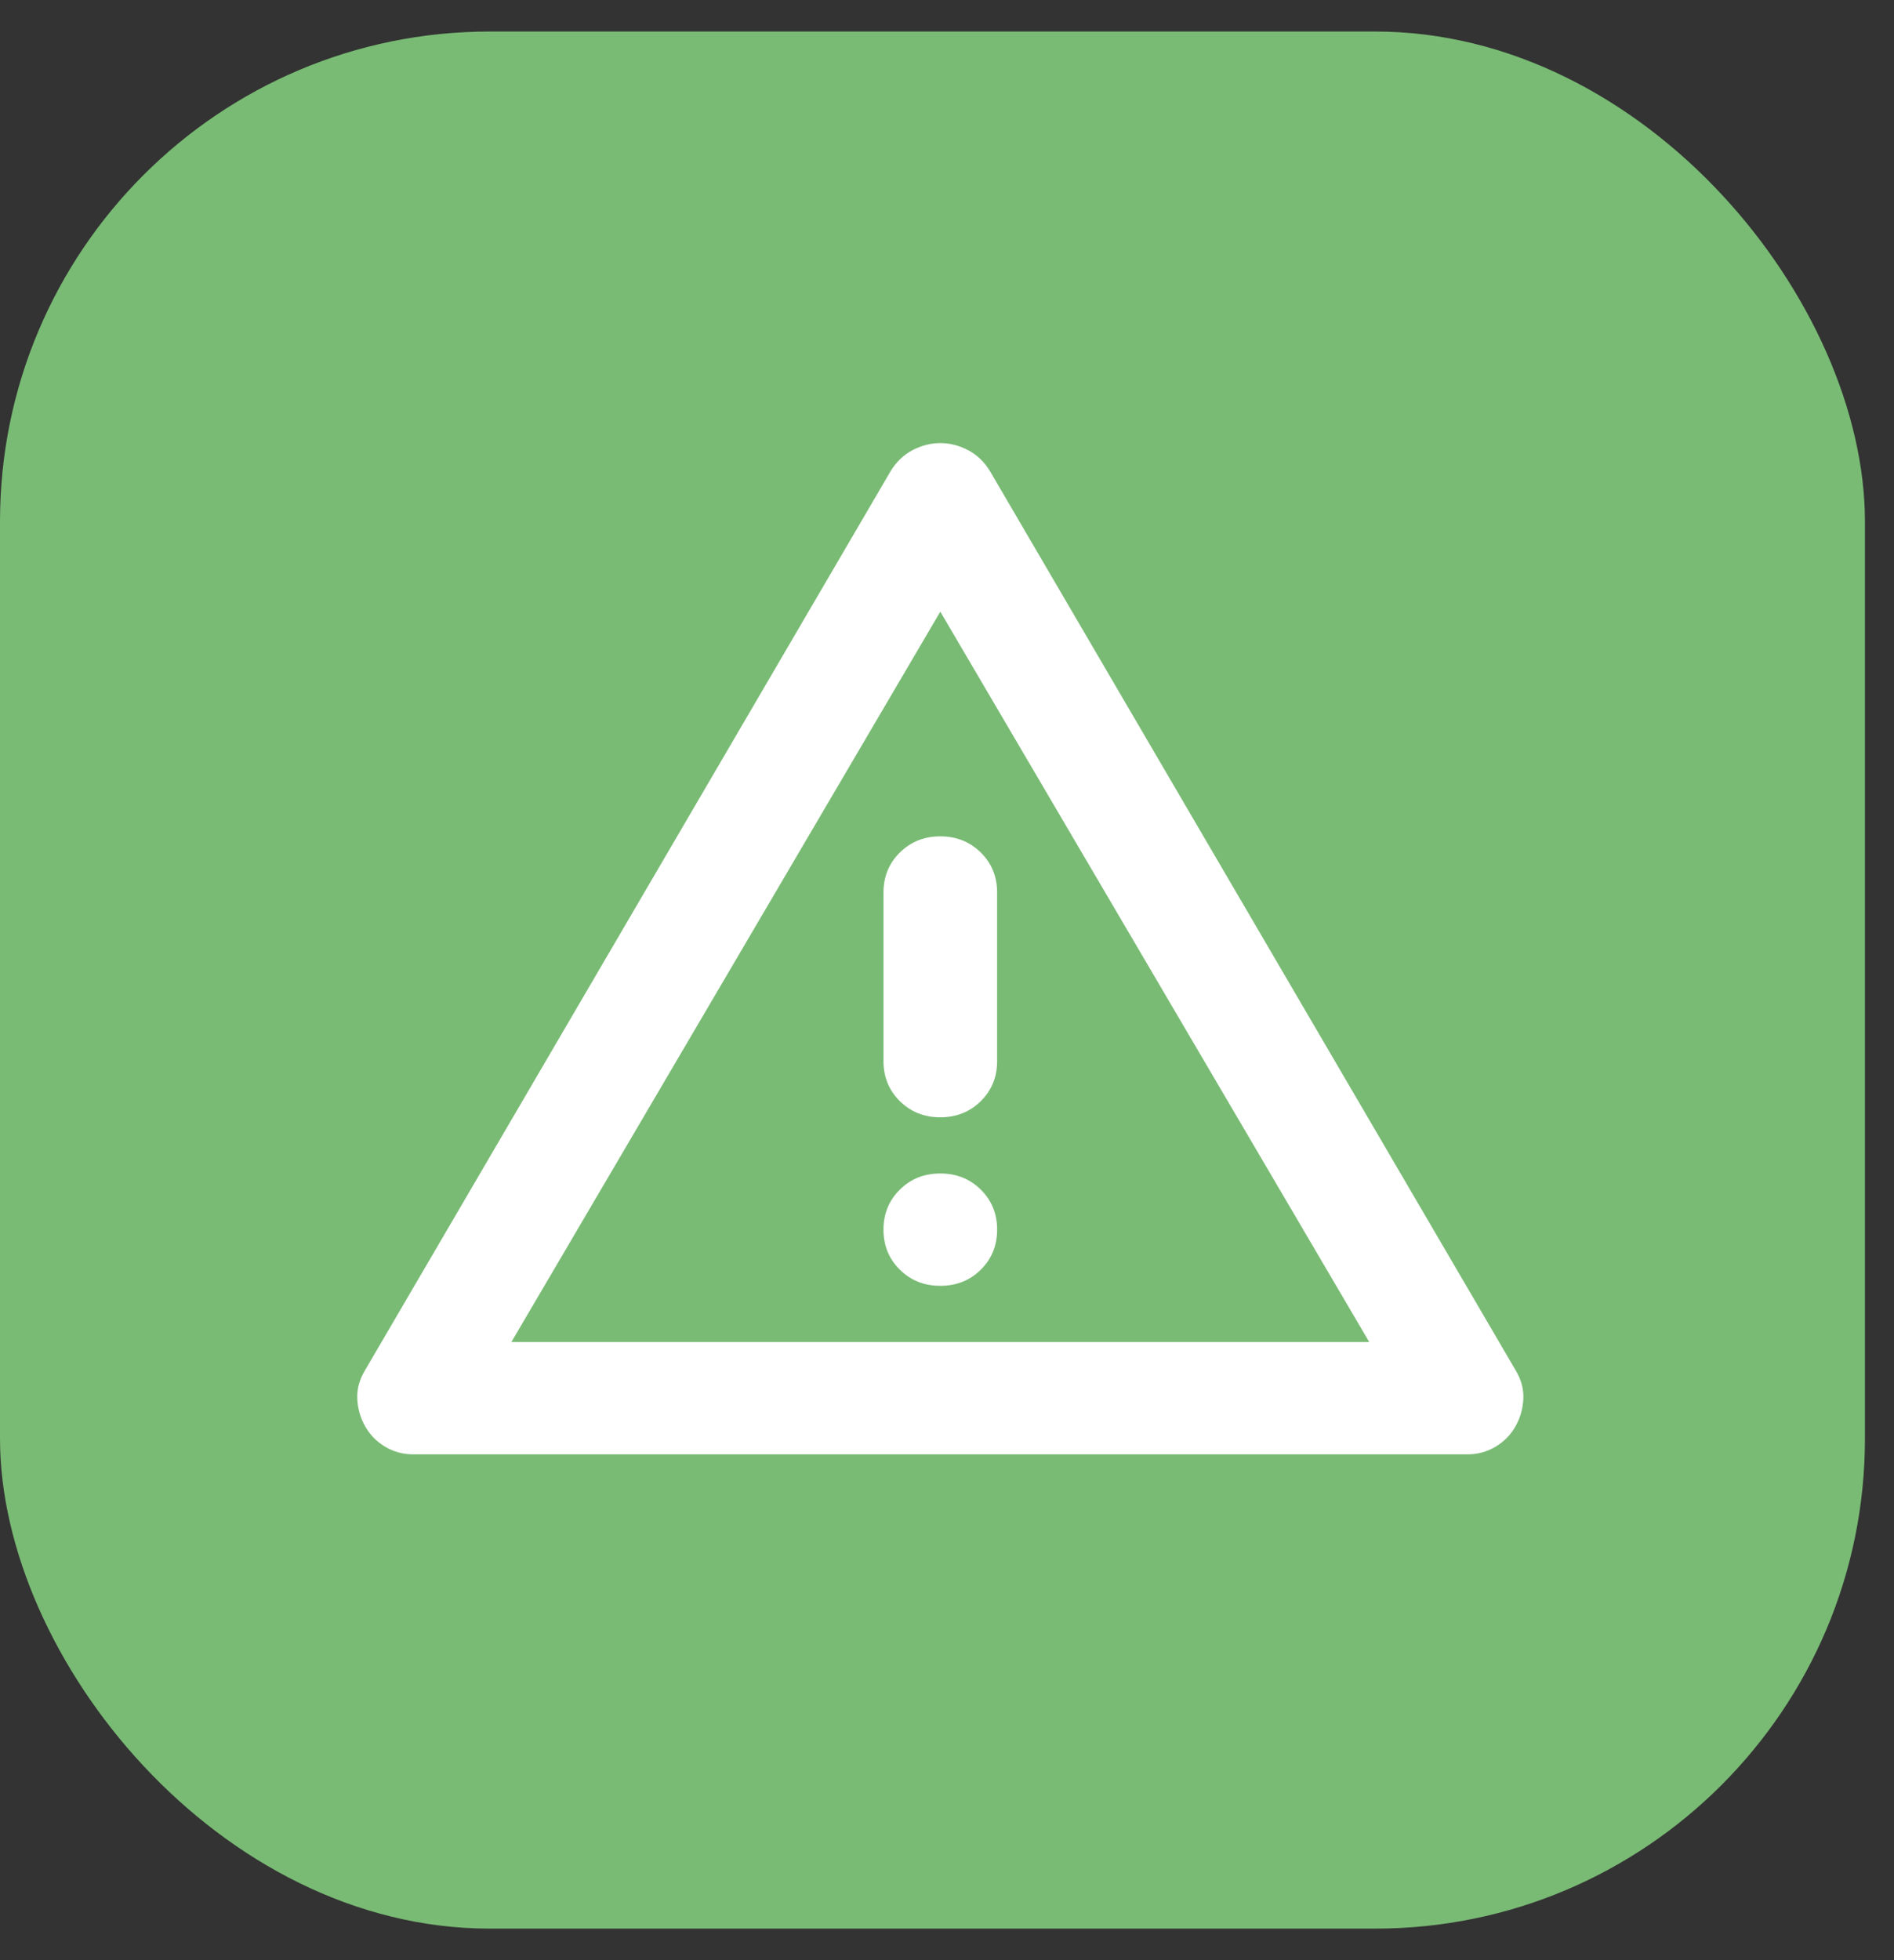
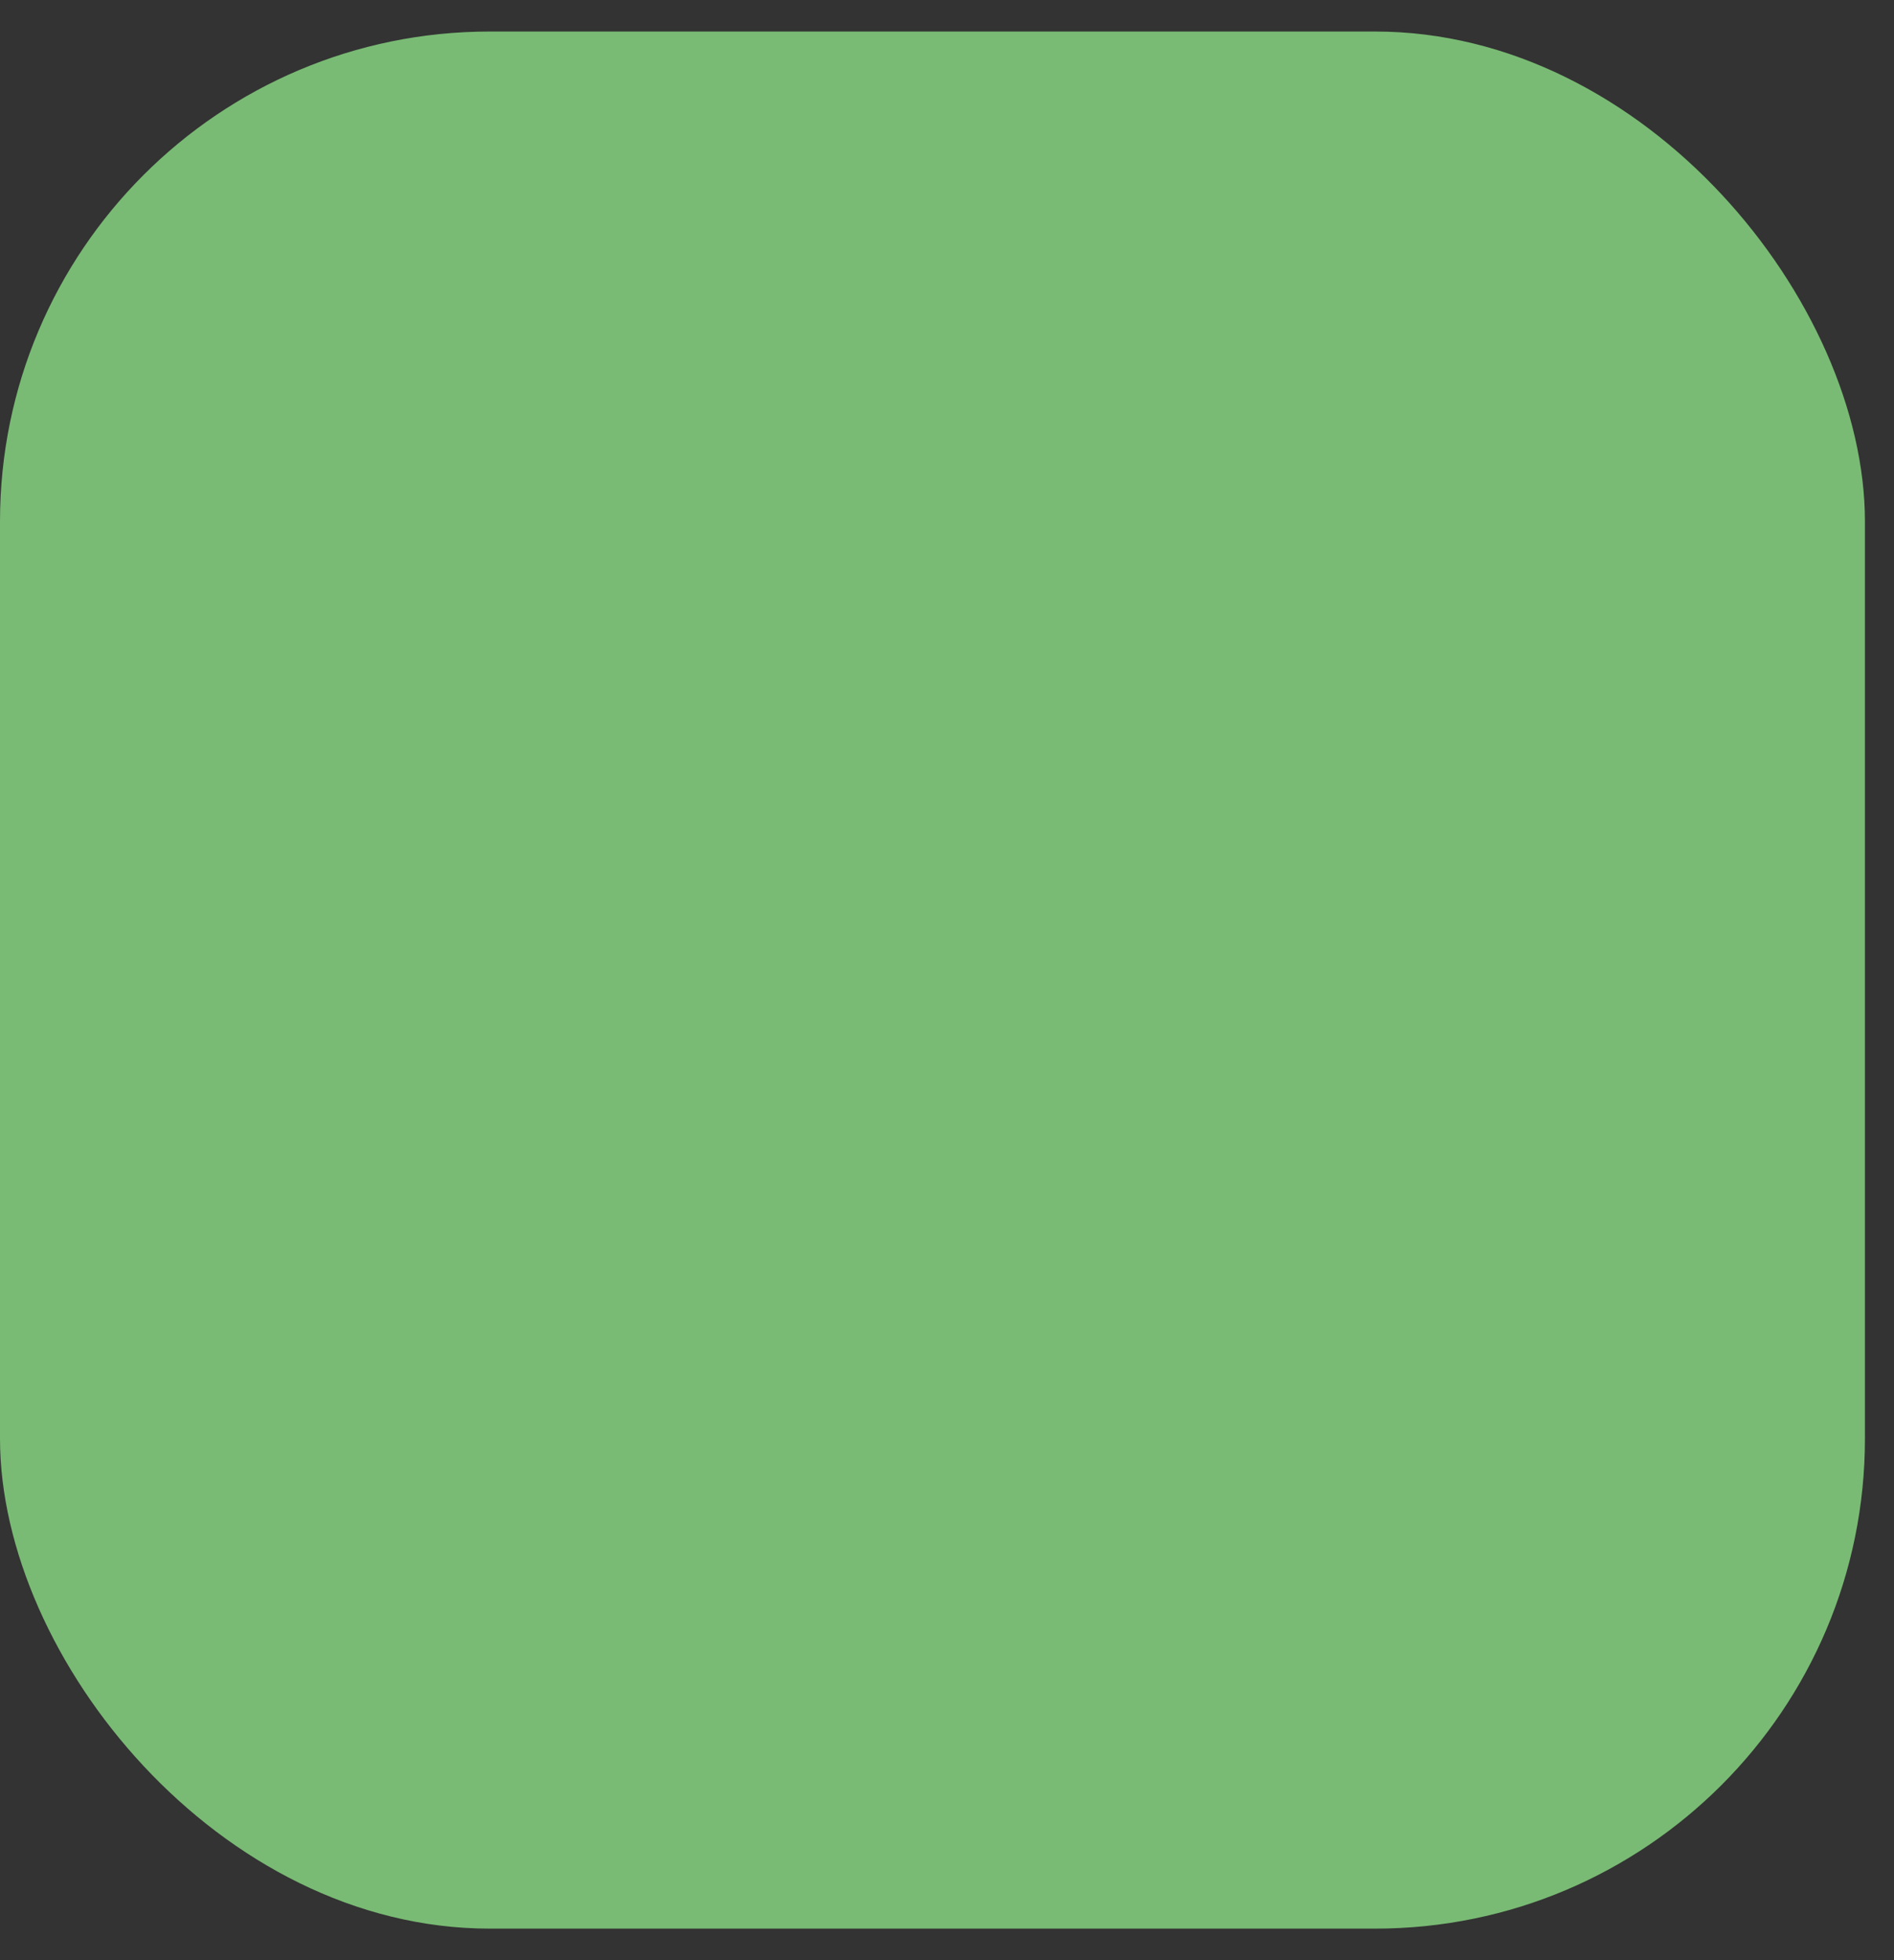
<svg xmlns="http://www.w3.org/2000/svg" width="58" height="60" viewBox="0 0 58 60" fill="none">
  <rect x="0" y="0" width="58" height="60" fill="#333333" stroke="none" />
  <rect y="0.965" width="57.11" height="58.07" rx="15" fill="#79BB74" />
-   <path d="M12.659 44.518C12.341 44.518 12.051 44.439 11.79 44.282C11.529 44.124 11.326 43.916 11.181 43.658C11.036 43.4 10.956 43.121 10.941 42.82C10.927 42.519 11.007 42.225 11.181 41.939L27.273 14.423C27.447 14.137 27.672 13.922 27.947 13.778C28.223 13.635 28.505 13.563 28.795 13.563C29.085 13.563 29.368 13.635 29.643 13.778C29.919 13.922 30.143 14.137 30.317 14.423L46.41 41.939C46.584 42.225 46.663 42.519 46.649 42.82C46.635 43.121 46.555 43.4 46.41 43.658C46.265 43.916 46.062 44.124 45.801 44.282C45.54 44.439 45.25 44.518 44.931 44.518H12.659ZM15.66 41.079H41.93L28.795 18.723L15.66 41.079ZM28.795 39.359C29.288 39.359 29.701 39.194 30.035 38.865C30.368 38.535 30.535 38.127 30.535 37.639C30.535 37.152 30.368 36.744 30.035 36.414C29.701 36.084 29.288 35.92 28.795 35.92C28.302 35.92 27.889 36.084 27.556 36.414C27.222 36.744 27.055 37.152 27.055 37.639C27.055 38.127 27.222 38.535 27.556 38.865C27.889 39.194 28.302 39.359 28.795 39.359ZM28.795 34.2C29.288 34.2 29.701 34.035 30.035 33.706C30.368 33.376 30.535 32.968 30.535 32.48V27.321C30.535 26.834 30.368 26.425 30.035 26.096C29.701 25.766 29.288 25.601 28.795 25.601C28.302 25.601 27.889 25.766 27.556 26.096C27.222 26.425 27.055 26.834 27.055 27.321V32.48C27.055 32.968 27.222 33.376 27.556 33.706C27.889 34.035 28.302 34.2 28.795 34.2Z" fill="white" />
</svg>